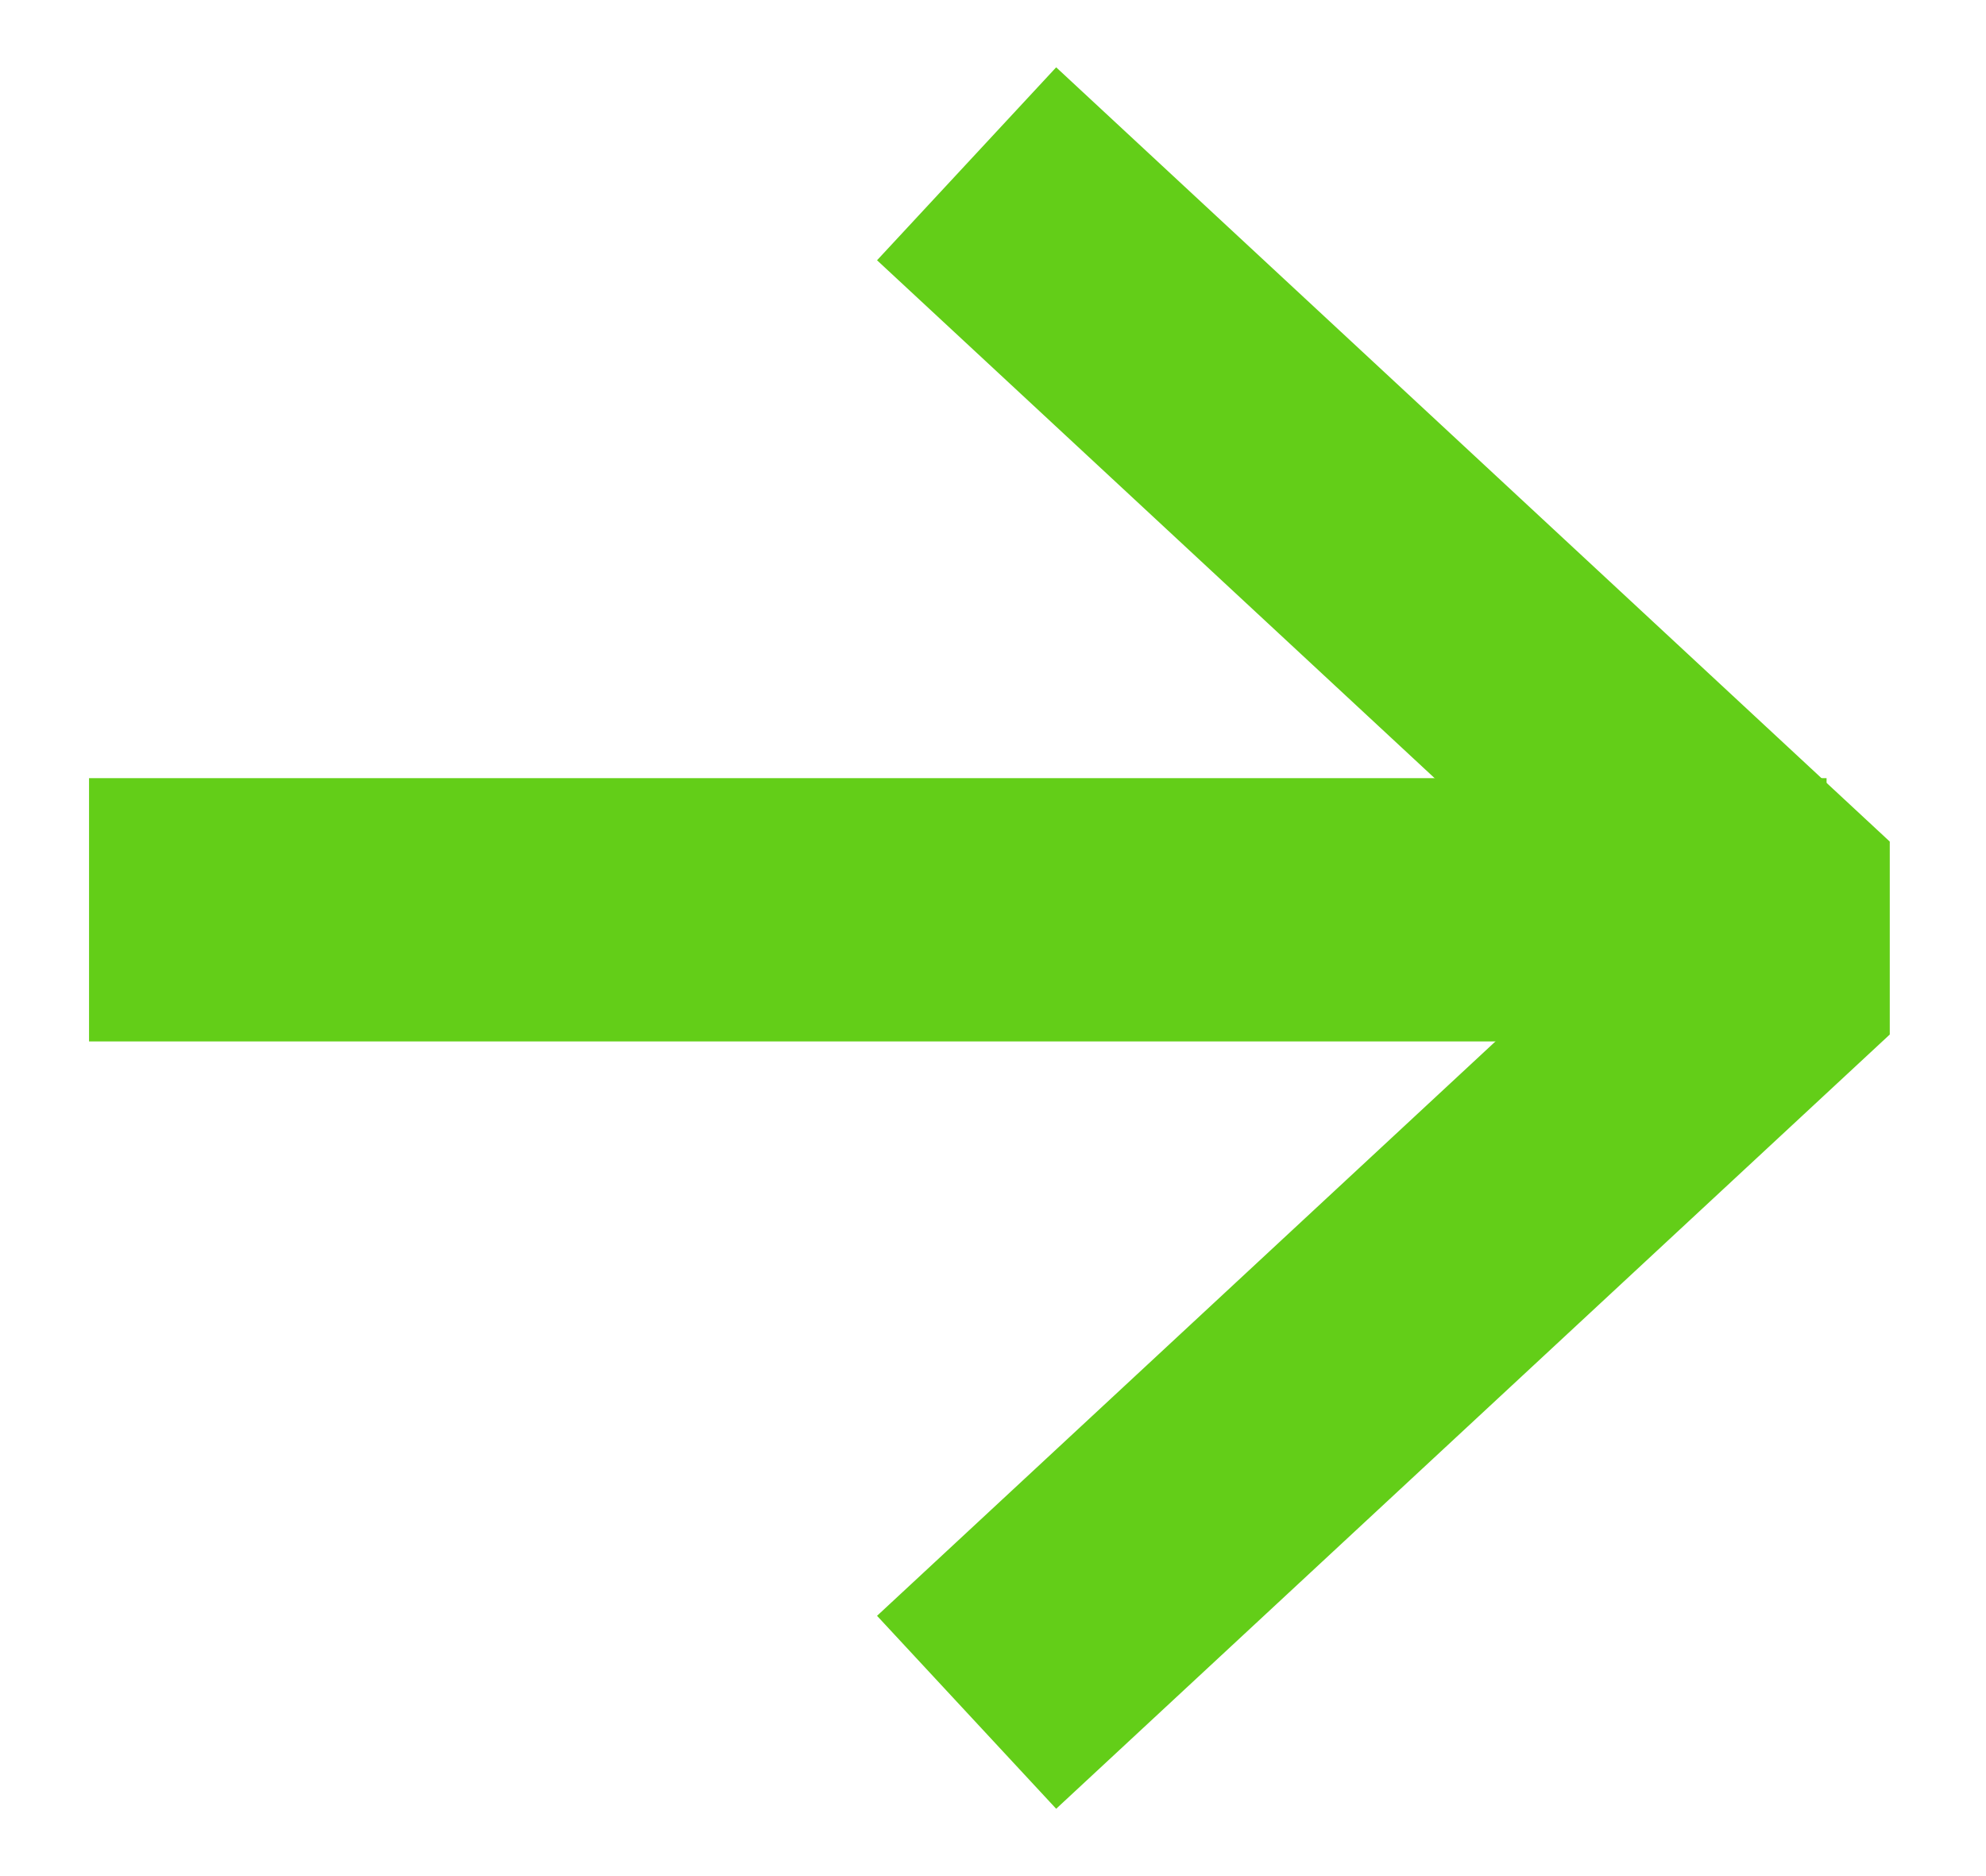
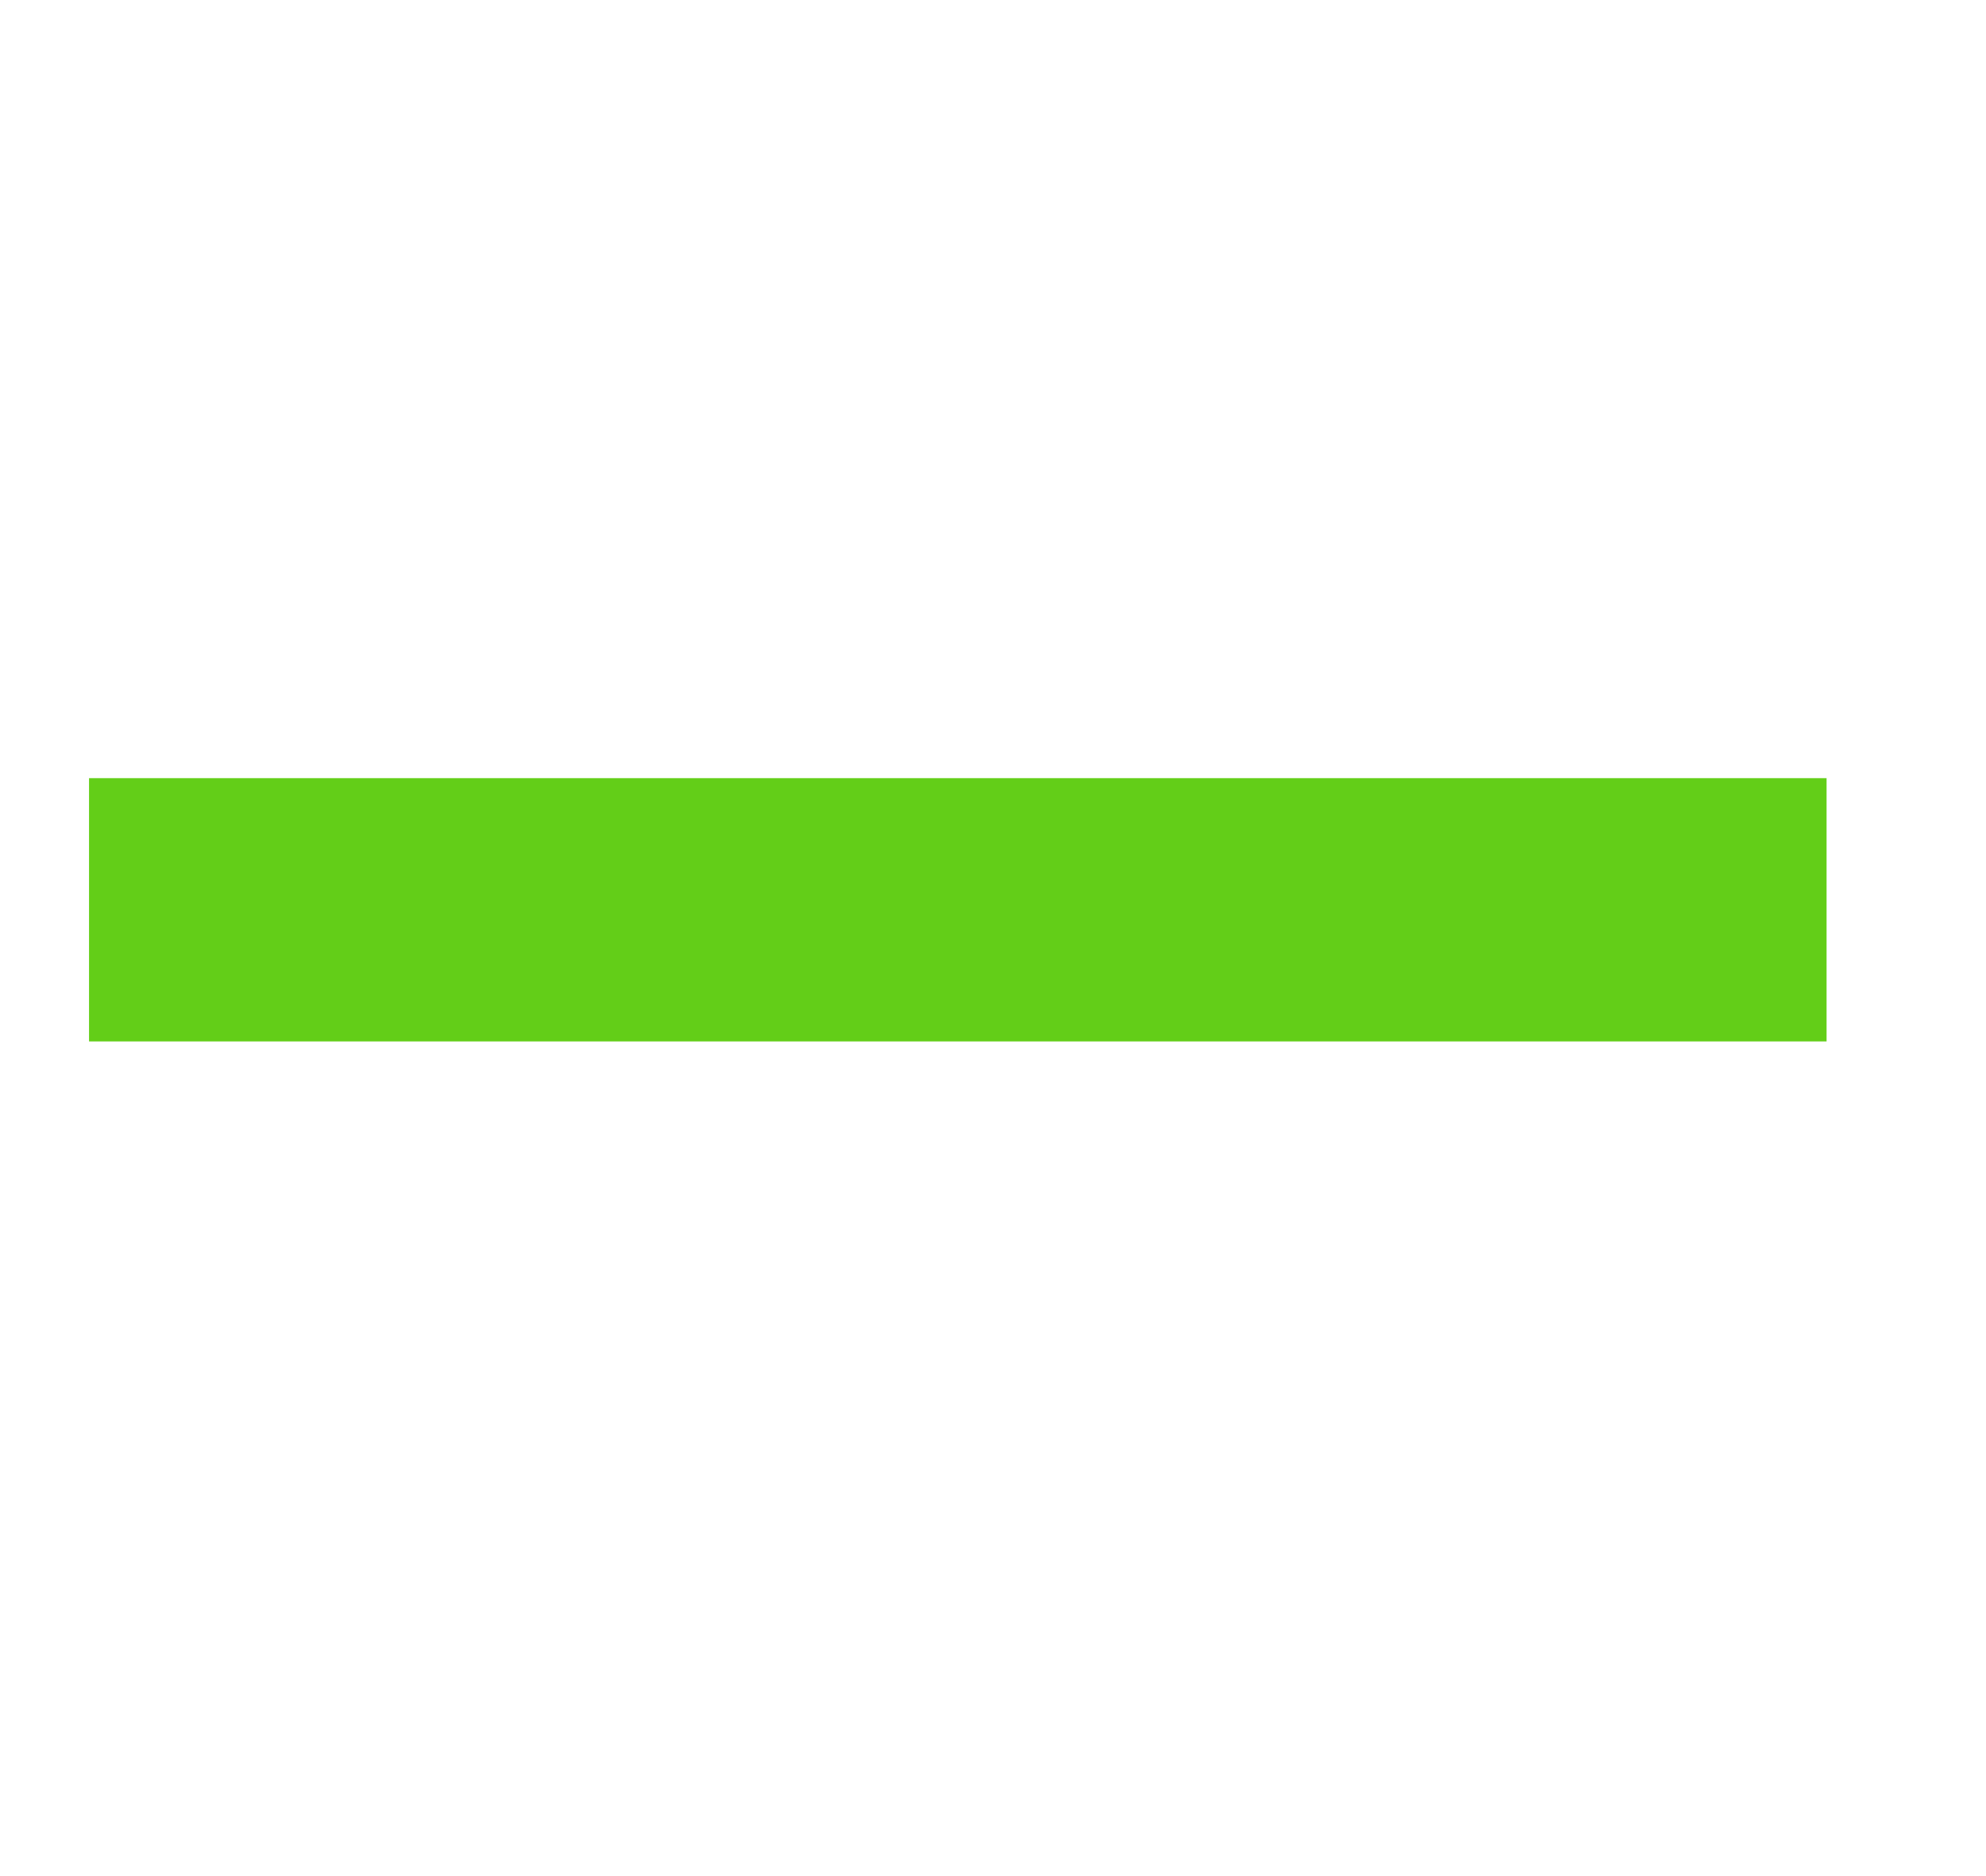
<svg xmlns="http://www.w3.org/2000/svg" width="18" height="17" viewBox="0 0 18 17" fill="none">
-   <path d="M9.635 2.296L16.316 8.5L9.635 14.704" stroke="#63CE18" stroke-width="2.386" stroke-linecap="square" stroke-linejoin="bevel" />
  <path d="M2 8.244H15.362" stroke="#63CE18" stroke-width="2.386" stroke-linecap="square" stroke-linejoin="bevel" />
</svg>